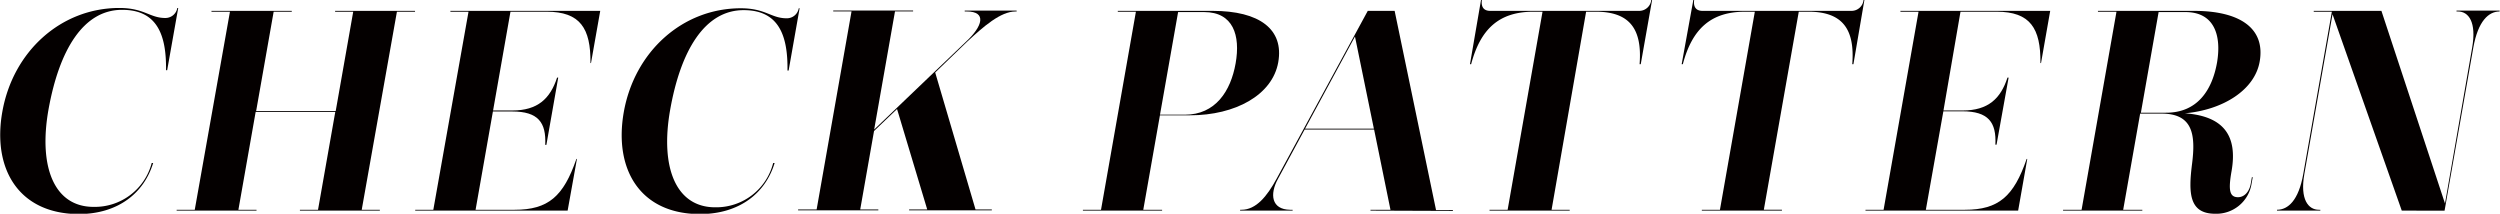
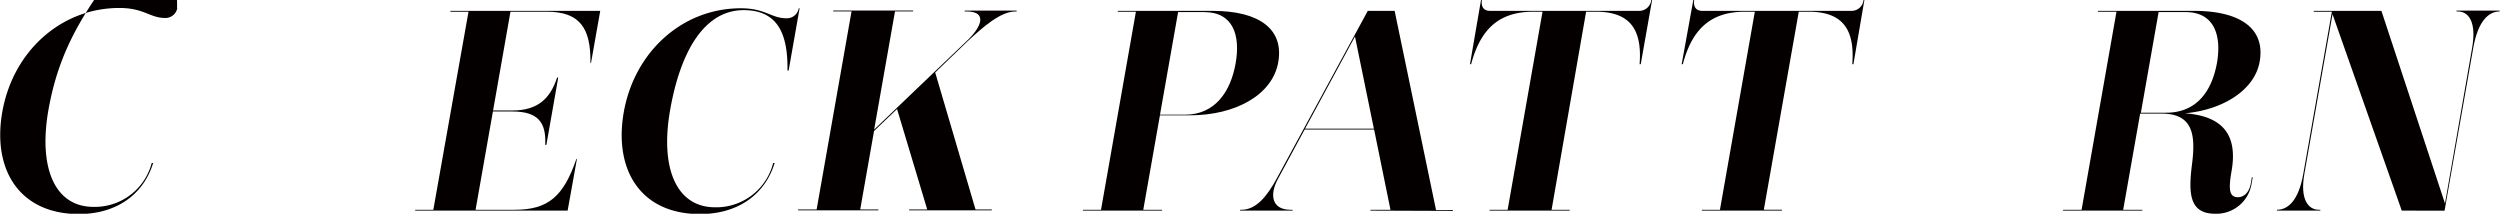
<svg xmlns="http://www.w3.org/2000/svg" width="146.08mm" height="12.49mm" viewBox="0 0 414.08 35.41">
  <defs>
    <style>.a{fill:#040000;}</style>
  </defs>
  <title>teema_modal03</title>
-   <path class="a" d="M25.34,27c-1.49,4.91-5.75,8.46-12.37,8.46C3.09,35.41-1.33,28,.35,18.53c1.76-10,9.7-17.21,19.39-17.21,4.11,0,5.05,1.66,7.6,1.66a2,2,0,0,0,2-1.66h.15L27.66,11.63h-.19c.08-5.81-1.45-10-7.26-10C13.78,1.61,9.77,8.27,8,18.15c-1.7,9.6,1,16.12,7.46,16.12A9.74,9.74,0,0,0,25.1,27Z" />
-   <path class="a" d="M49.65,34.89l0-.14h3l2.86-16.22H42.32L39.46,34.75h3l0,.14H29.23l0-.14h3L38.06,1.94H35l0-.14H48.3l0,.14h-3l-2.9,16.45H55.58l2.9-16.45h-3l0-.14H68.72l0,.14h-3L59.89,34.75h3l0,.14Z" />
+   <path class="a" d="M25.34,27c-1.49,4.91-5.75,8.46-12.37,8.46C3.09,35.41-1.33,28,.35,18.53c1.76-10,9.7-17.21,19.39-17.21,4.11,0,5.05,1.66,7.6,1.66a2,2,0,0,0,2-1.66h.15h-.19c.08-5.81-1.45-10-7.26-10C13.78,1.61,9.77,8.27,8,18.15c-1.7,9.6,1,16.12,7.46,16.12A9.74,9.74,0,0,0,25.1,27Z" />
  <path class="a" d="M68.75,34.89l0-.14h3L77.58,1.94h-3l0-.14H99.4l-1.53,8.65h-.09c.07-5.77-1.72-8.51-7.25-8.51h-6L81.65,18.3h3.21c4.16,0,6.25-1.94,7.39-5.44h.19L90.48,24h-.19c.18-3.74-1.2-5.53-5.45-5.53H81.62L78.75,34.75h6.47c5.58,0,8.1-2.22,10.23-8.42h.09L94,34.89Z" />
  <path class="a" d="M128.29,27c-1.48,4.91-5.75,8.46-12.37,8.46-9.88,0-14.29-7.37-12.62-16.88,1.77-10,9.7-17.21,19.39-17.21,4.11,0,5,1.66,7.6,1.66a2,2,0,0,0,2-1.66h.14l-1.82,10.31h-.19c.08-5.81-1.44-10-7.26-10-6.43,0-10.44,6.66-12.18,16.54-1.69,9.6,1,16.12,7.46,16.12A9.73,9.73,0,0,0,128.05,27Z" />
  <path class="a" d="M160,6.9c2.76-2.55,3.47-5,.12-5h-.34l0-.14h8.6l0,.14h-.19c-2.46,0-5.31,2.5-8,5l-5.3,5.11,6.68,22.69h2.7l0,.14H150.57l0-.14h3l-5-16.64-3.81,3.64-2.29,13h3l0,.14H132.18l0-.14h3.07l5.78-32.81H138l0-.14h13.23l0,.14h-3l-3.45,19.57Z" />
  <path class="a" d="M179.36,34.89l0-.14h3l5.78-32.81h-3l0-.14h15.7c7.8,0,11.84,3.07,10.88,8.51s-7.13,8.79-14.6,8.79h-5l-2.76,15.65h3.12l0,.14ZM196.25,19c5.06,0,7.59-3.88,8.41-8.51S204.26,2,199.44,2h-4.31l-3,17Z" />
  <path class="a" d="M227,34.89l0-.14h3.31l-2.71-13.29H216.09l-4.42,8.18c-1.4,2.55-1.08,5.06,2,5.11h.43l0,.14h-8.7l0-.14h.23c2.42,0,4.23-2.22,5.83-5.16L226.55,1.8H231l6.86,33h2.79l0,.14ZM224.43,6.05l-8.27,15.27h11.4Z" />
  <path class="a" d="M246.72,34.89l0-.14h3l5.78-32.81H254c-5.72,0-8.78,2.88-10.33,8.7h-.19L245.31,0h.14c-.15,1.13.3,1.8,1.38,1.8h24.68a2,2,0,0,0,2-1.8h.14l-1.88,10.64h-.19c.45-5.77-1.58-8.7-7.25-8.7h-1.61L257,34.75h3l0,.14Z" />
  <path class="a" d="M281.89,34.89l0-.14h3l5.78-32.81h-1.61c-5.71,0-8.78,2.88-10.32,8.7h-.19L280.48,0h.14c-.16,1.13.3,1.8,1.38,1.8h24.68a2,2,0,0,0,2-1.8h.14L307,10.64h-.19c.45-5.77-1.58-8.7-7.25-8.7h-1.61l-5.79,32.81h3l0,.14Z" />
-   <path class="a" d="M309,34.89l0-.14h3l5.79-32.81h-3l0-.14h24.81l-1.52,8.65h-.1c.07-5.77-1.71-8.51-7.24-8.51h-6L321.92,18.3h3.21c4.16,0,6.26-1.94,7.39-5.44h.19l-2,11.11h-.19c.19-3.74-1.2-5.53-5.45-5.53H321.9L319,34.75h6.48c5.57,0,8.09-2.22,10.22-8.42h.1l-1.51,8.56Z" />
  <path class="a" d="M361.92,18.77c6.4.47,8.76,3.69,7.72,9.6-.55,3.12-.34,4.3,1.08,4.3,1,0,1.85-.85,2.1-2.22l.19-1.09h.14l-.21,1.18a5.91,5.91,0,0,1-6,4.87c-4.35,0-4.45-3.45-3.84-8.27s.15-8.32-5.05-8.32h-3.55l-2.81,15.93h3.17l0,.14H341.73l0-.14h3.07l5.78-32.81h-3.07l0-.14H363.4c7.8,0,11.86,3,10.9,8.41C373.48,14.89,368.26,18.2,361.92,18.77Zm-3.1-.1c5.1,0,7.59-3.64,8.42-8.32C368,5.82,366.77,2,362,2h-4.44l-2.94,16.68Z" />
  <path class="a" d="M397.84,34.89,386.37,2.36,381.7,28.84c-.74,4.21.66,5.91,2.41,5.91h.24l0,.14h-7.18l0-.14c1.84,0,3.58-1.56,4.35-5.91l4.74-26.9h-3l0-.14h11.21L405,33.71,409.5,7.9c.75-4.26-.6-6-2.35-6h-.24l0-.14h7.14l0,.14c-1.8,0-3.58,1.56-4.36,6l-4.76,27Z" />
</svg>